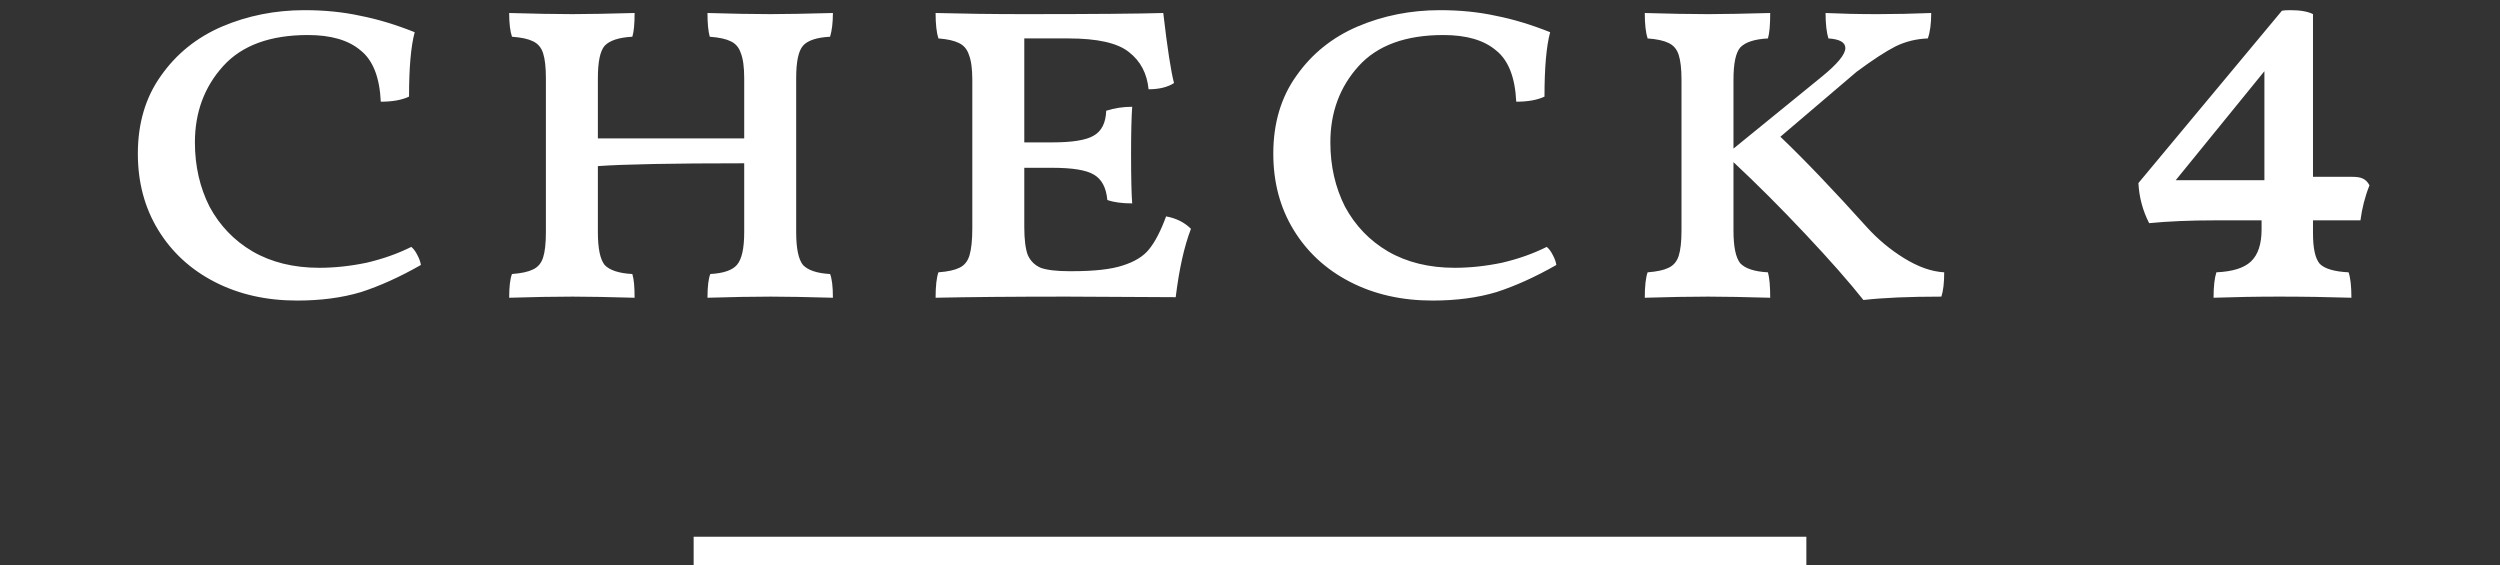
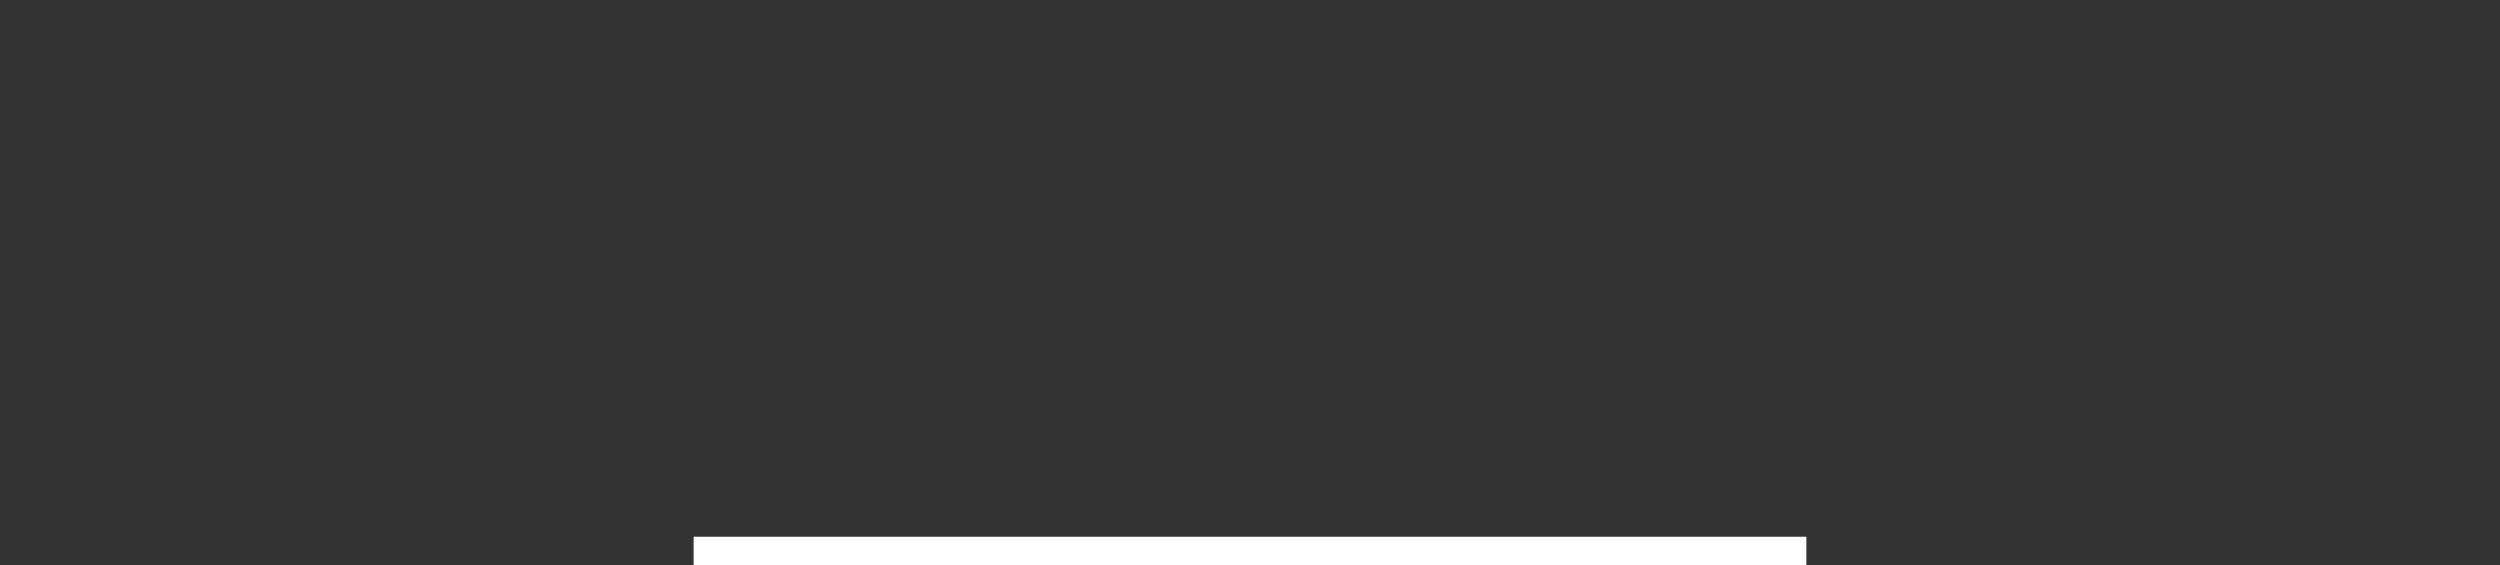
<svg xmlns="http://www.w3.org/2000/svg" height="40" viewBox="0 0 177 40" width="177">
  <rect x="0" y="0" width="177" height="40" fill="#333333" stroke="none" />
  <g fill="#fff">
-     <path d="m160.32 12.76v-7.72l-6.28 7.72zm3.44 2.84v.92c0 1.07.16 1.79.48 2.16.35.35 1.03.55 2.04.6.13.37.2.97.2 1.8-1.65-.05-3.36-.08-5.12-.08-1.6 0-3.15.03-4.64.08 0-.8.07-1.4.2-1.8 1.15-.05 1.96-.31 2.44-.76.51-.48.76-1.24.76-2.28v-.64h-3.24c-1.84 0-3.41.07-4.72.2-.45-.88-.71-1.83-.76-2.84l10.16-12.2c.13-.03.33-.04.6-.04.69 0 1.23.09 1.6.28v11.52h2.8c.32 0 .56.04.72.12.19.08.35.24.48.48-.32.8-.53 1.63-.64 2.48zm-31.59.48c.77.85 1.65 1.59 2.64 2.2s1.93.95 2.84 1c0 .75-.07 1.32-.2 1.72-2.29 0-4.13.08-5.52.24-.99-1.25-2.36-2.81-4.12-4.68s-3.45-3.56-5.08-5.08v4.84c0 1.15.16 1.92.48 2.32.35.37 1 .59 1.96.64.11.4.16 1 .16 1.8-1.81-.05-3.28-.08-4.4-.08-1.33 0-2.83.03-4.48.08 0-.83.07-1.43.2-1.8.67-.05 1.16-.16 1.48-.32.35-.16.59-.44.72-.84s.2-1 .2-1.8v-10.68c0-.77-.07-1.36-.2-1.76s-.37-.68-.72-.84c-.32-.16-.81-.27-1.48-.32-.13-.4-.2-1-.2-1.8 1.71.05 3.2.08 4.48.08 1.07 0 2.53-.03 4.4-.08 0 .83-.05 1.43-.16 1.8-.96.05-1.61.27-1.96.64-.32.37-.48 1.13-.48 2.28v4.88l6.24-5.08c1.12-.91 1.68-1.59 1.68-2.04 0-.4-.4-.63-1.2-.68-.13-.43-.2-1.03-.2-1.8 1.07.05 2.29.08 3.68.08 1.25 0 2.52-.03 3.8-.08 0 .75-.08 1.35-.24 1.8-.8.03-1.56.21-2.28.56-.69.35-1.61.95-2.76 1.8l-5.4 4.6c1.73 1.65 3.77 3.79 6.12 6.4zm-22.42-13.8c-.27 1.01-.4 2.53-.4 4.56-.51.24-1.17.36-2 .36-.08-1.73-.56-2.95-1.44-3.64-.85-.72-2.09-1.08-3.72-1.08-2.67 0-4.67.73-6 2.2s-2 3.27-2 5.4c0 1.68.35 3.2 1.04 4.56.72 1.33 1.73 2.39 3.04 3.16 1.33.77 2.91 1.16 4.72 1.16 1.09 0 2.21-.12 3.36-.36 1.15-.27 2.2-.64 3.16-1.12.16.13.31.33.44.6.13.24.21.47.24.68-1.49.85-2.91 1.49-4.24 1.92-1.33.4-2.84.6-4.52.6-2.19 0-4.13-.44-5.84-1.32s-3.04-2.11-4-3.68-1.44-3.37-1.44-5.4c0-2.16.55-4 1.64-5.52 1.09-1.55 2.53-2.71 4.32-3.48 1.81-.77 3.76-1.16 5.84-1.16 1.41 0 2.73.13 3.96.4 1.23.24 2.51.63 3.84 1.16zm-27.19 13.04c.72.13 1.31.43 1.76.88-.48 1.25-.84 2.87-1.08 4.84l-7.72-.04c-3.84 0-6.93.03-9.28.08 0-.83.07-1.43.2-1.8.67-.05 1.16-.16 1.48-.32.35-.16.59-.45.72-.88s.2-1.07.2-1.92v-10.52c0-.77-.08-1.36-.24-1.76-.13-.4-.37-.68-.72-.84-.32-.16-.8-.27-1.44-.32-.13-.4-.2-1-.2-1.8 1.92.05 4.01.08 6.28.08 4.91 0 8.19-.03 9.84-.08.29 2.51.55 4.16.76 4.96-.45.29-1.05.44-1.8.44-.11-1.12-.57-2-1.4-2.64-.8-.64-2.23-.96-4.28-.96h-3.12v7.36h2c1.41 0 2.39-.16 2.92-.48.56-.32.85-.91.88-1.76.59-.19 1.2-.28 1.84-.28-.05.67-.08 1.79-.08 3.36 0 1.71.03 2.87.08 3.48-.72 0-1.31-.08-1.76-.24-.08-.88-.4-1.48-.96-1.8-.53-.32-1.51-.48-2.92-.48h-2v4.2c0 .85.08 1.51.24 1.96.19.43.49.73.92.92.45.16 1.12.24 2 .24h.24c1.55 0 2.73-.13 3.56-.4.85-.27 1.48-.65 1.88-1.16.43-.53.83-1.31 1.2-2.32zm-26.19 1.12c0 1.15.16 1.92.48 2.32.35.37.99.59 1.92.64.13.32.2.88.2 1.68-1.81-.05-3.28-.08-4.4-.08-1.33 0-2.83.03-4.48.08 0-.8.07-1.36.2-1.68.93-.05 1.56-.27 1.88-.64.35-.4.52-1.17.52-2.32v-4.88c-5.12 0-8.57.07-10.36.2v4.68c0 1.15.16 1.92.48 2.32.35.37 1 .59 1.96.64.11.35.16.91.16 1.68-1.81-.05-3.28-.08-4.4-.08-1.33 0-2.83.03-4.48.08 0-.8.07-1.36.2-1.68.67-.05 1.16-.16 1.48-.32.35-.16.59-.44.72-.84s.2-1 .2-1.8v-10.92c0-.77-.07-1.36-.2-1.76s-.37-.68-.72-.84c-.32-.16-.81-.27-1.48-.32-.13-.37-.2-.93-.2-1.68 1.71.05 3.2.08 4.48.08 1.07 0 2.53-.03 4.4-.08 0 .77-.05 1.33-.16 1.68-.96.05-1.61.27-1.96.64-.32.37-.48 1.13-.48 2.28v4.28h10.36v-4.28c0-.77-.08-1.36-.24-1.76-.13-.4-.37-.68-.72-.84-.32-.16-.81-.27-1.48-.32-.11-.4-.16-.96-.16-1.68 1.71.05 3.19.08 4.44.08 1.09 0 2.57-.03 4.44-.08 0 .69-.07 1.25-.2 1.68-.96.05-1.6.27-1.92.64s-.48 1.13-.48 2.28zm-27.01-14.16c-.27 1.01-.4 2.53-.4 4.56-.51.24-1.17.36-2 .36-.08-1.73-.56-2.95-1.44-3.64-.85-.72-2.09-1.08-3.72-1.08-2.67 0-4.67.73-6 2.2s-2 3.27-2 5.4c0 1.68.35 3.2 1.04 4.56.72 1.33 1.73 2.39 3.04 3.16 1.33.77 2.91 1.16 4.72 1.16 1.09 0 2.21-.12 3.36-.36 1.15-.27 2.2-.64 3.16-1.12.16.13.31.33.44.6.13.24.21.47.24.68-1.49.85-2.91 1.49-4.24 1.92-1.33.4-2.84.6-4.52.6-2.19 0-4.13-.44-5.84-1.32s-3.04-2.11-4-3.68-1.44-3.37-1.44-5.4c0-2.16.55-4 1.64-5.52 1.09-1.55 2.53-2.71 4.32-3.48 1.81-.77 3.76-1.16 5.84-1.16 1.41 0 2.73.13 3.96.4 1.23.24 2.51.63 3.84 1.16z" />
-     <path d="m49.11 39v1h78.78v-1-1h-78.78z" />
+     <path d="m49.11 39v1h78.78v-1-1h-78.78" />
  </g>
</svg>